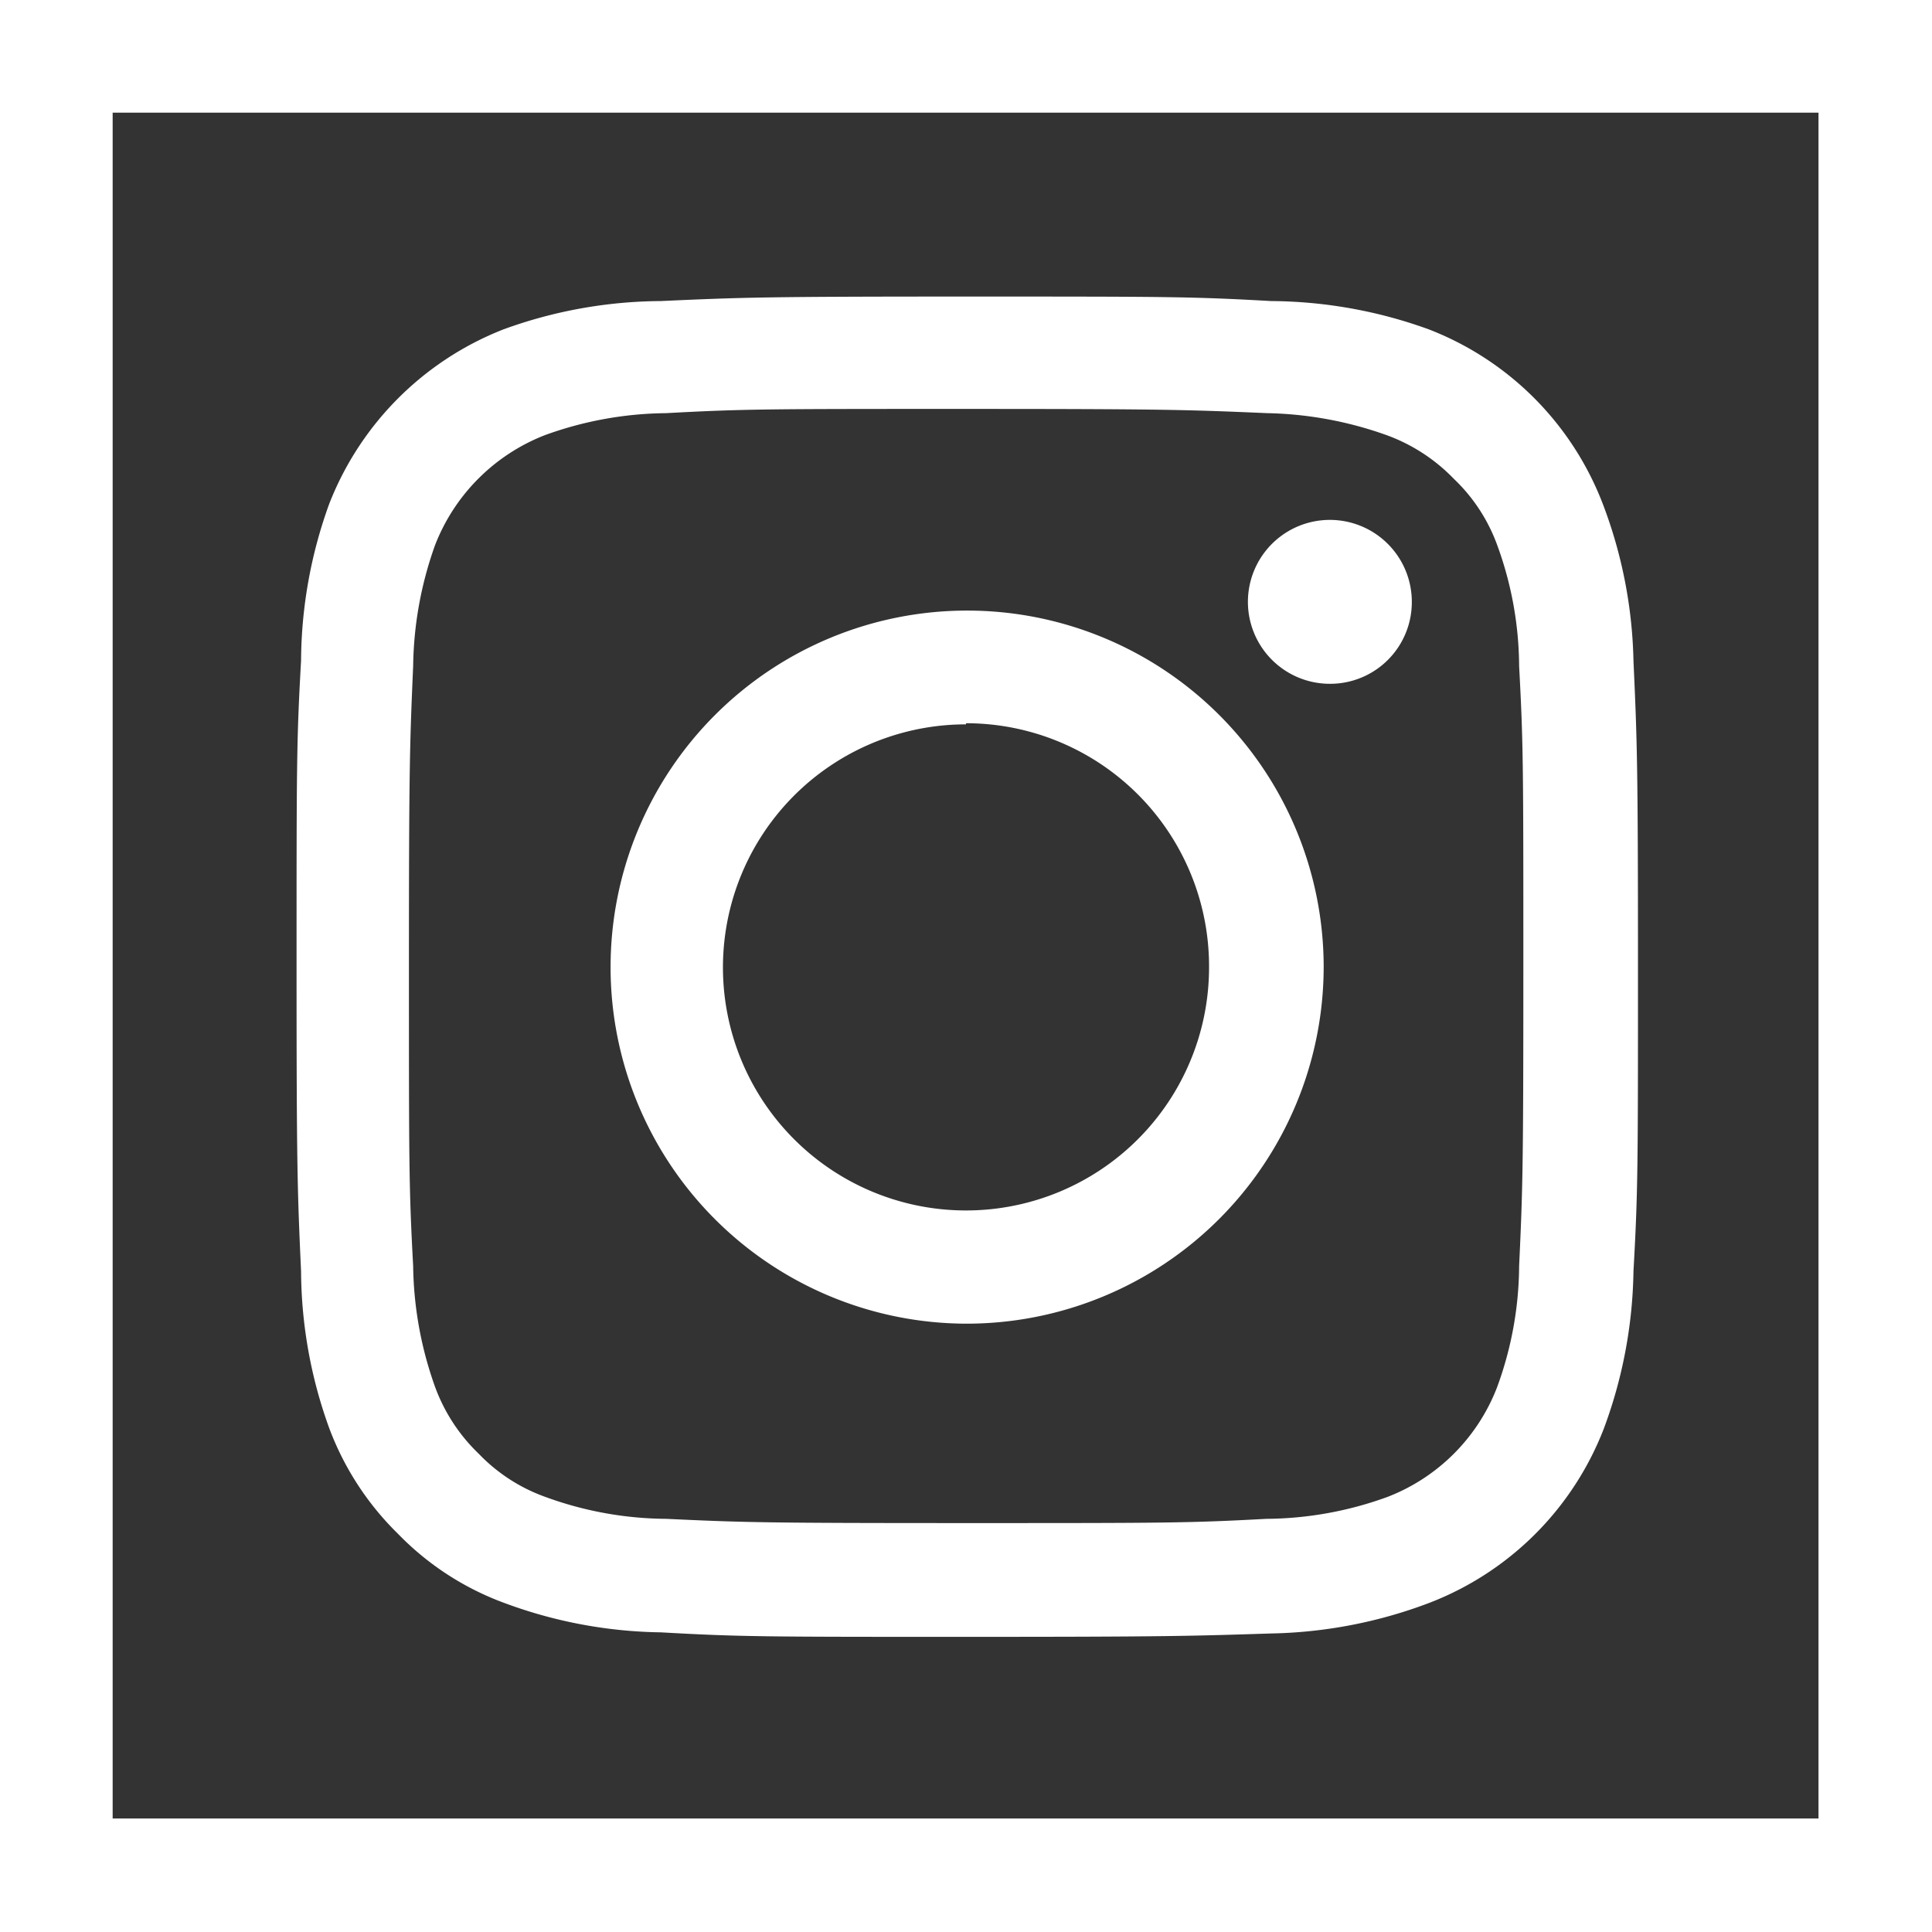
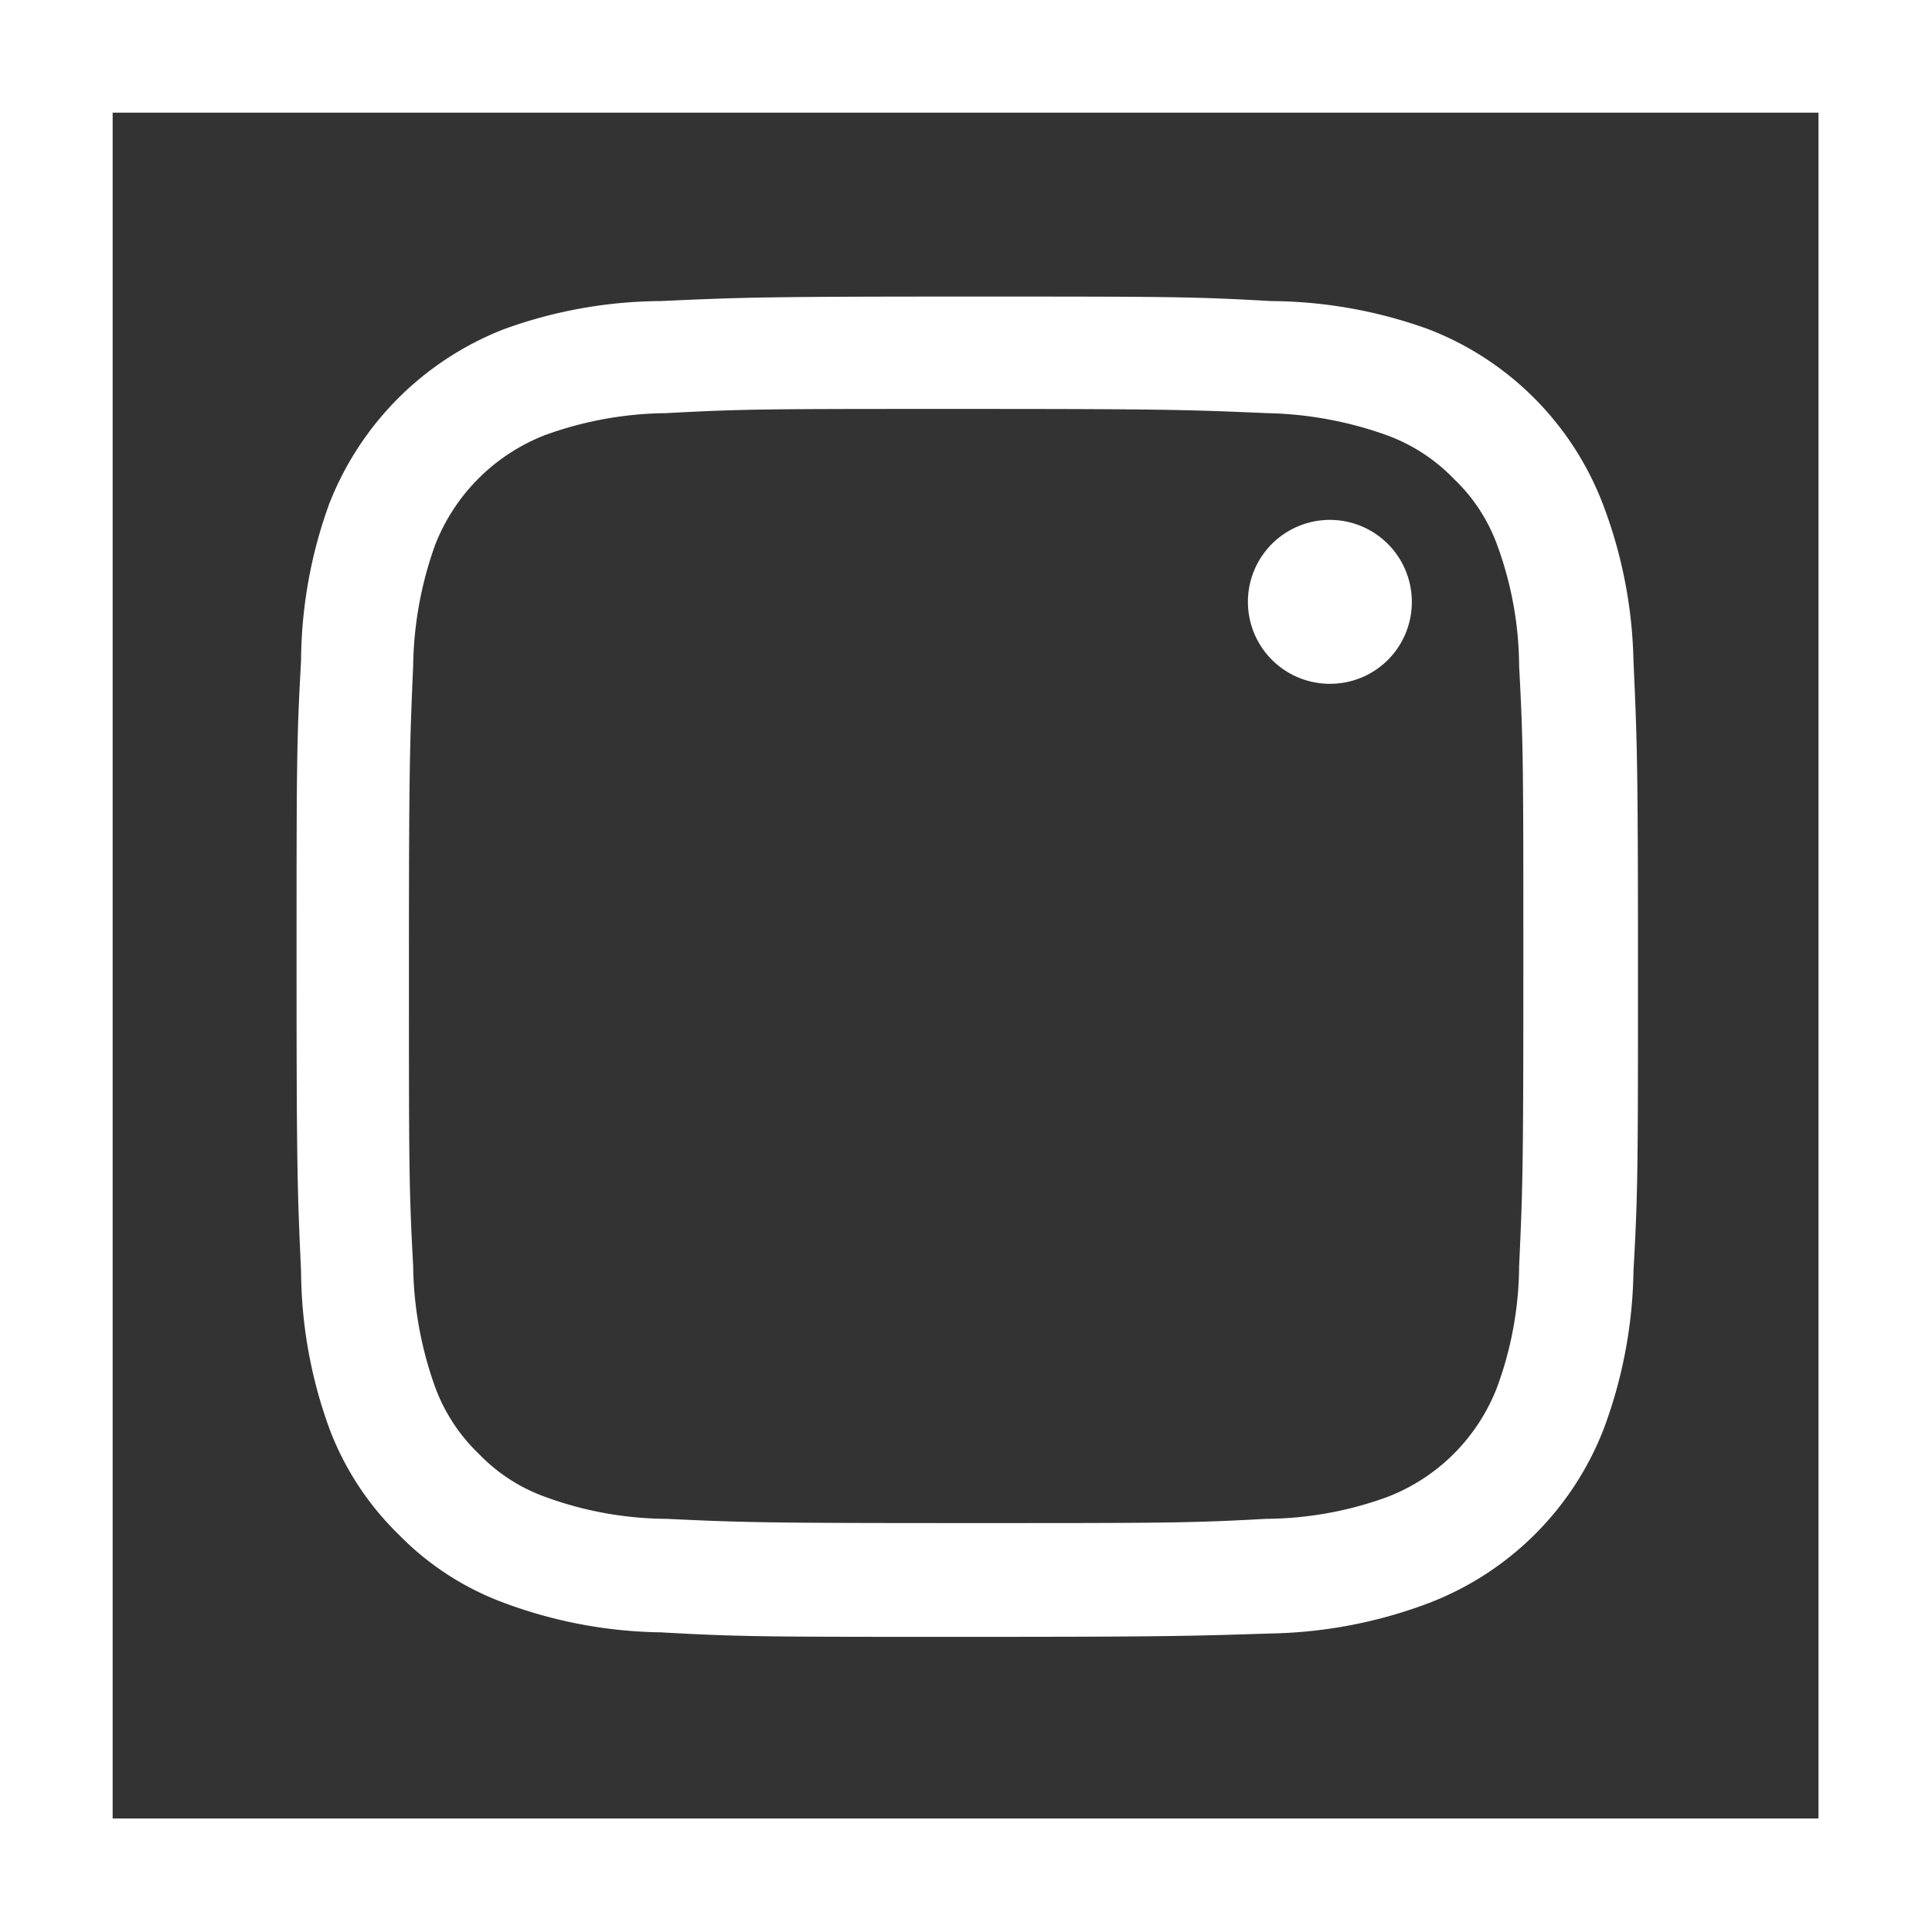
<svg xmlns="http://www.w3.org/2000/svg" viewBox="0 0 68.6 68.6">
  <rect x="0" y="0" width="68.6" height="68.6" fill="#333333" stroke="none" />
  <defs>
    <style>.cls-1{fill:#fff;}</style>
  </defs>
  <title>Instagram</title>
  <g id="Layer_2" data-name="Layer 2">
    <g id="Layer_1-2" data-name="Layer 1">
      <path class="cls-1" d="M68.6,68.6H0V0H68.6ZM4,64.57H64.57V4H4Z" />
-       <path class="cls-1" d="M34.3,47A12.66,12.66,0,1,1,47,34.3,12.68,12.68,0,0,1,34.3,47Zm0-21.28a8.63,8.63,0,1,0,8.63,8.62A8.63,8.63,0,0,0,34.3,25.68Z" />
      <path class="cls-1" d="M34.3,58.12c-7.15,0-8,0-10.84-.16a16.55,16.55,0,0,1-5.57-1.05,10.11,10.11,0,0,1-3.75-2.44,10.3,10.3,0,0,1-2.45-3.76,16.55,16.55,0,0,1-1-5.57c-.13-2.85-.16-3.7-.16-10.84s0-8,.16-10.84a16.55,16.55,0,0,1,1-5.57,10.91,10.91,0,0,1,6.2-6.2,16.55,16.55,0,0,1,5.57-1c2.84-.13,3.69-.16,10.84-.16s8,0,10.84.16a16.69,16.69,0,0,1,5.58,1,10.78,10.78,0,0,1,6.19,6.2A16.55,16.55,0,0,1,58,23.46c.13,2.86.16,3.71.16,10.84s0,8-.16,10.84a16.69,16.69,0,0,1-1.05,5.58,10.8,10.8,0,0,1-6.19,6.19A16.69,16.69,0,0,1,45.14,58C42.31,58.09,41.46,58.12,34.3,58.12Zm0-43.6c-7.06,0-7.89,0-10.65.15a12.91,12.91,0,0,0-4.3.78,6.85,6.85,0,0,0-3.9,3.9,13.18,13.18,0,0,0-.78,4.3c-.12,2.77-.15,3.61-.15,10.65s0,7.88.15,10.65a13.18,13.18,0,0,0,.78,4.3A6.28,6.28,0,0,0,17,51.62a6.14,6.14,0,0,0,2.36,1.53,12.7,12.7,0,0,0,4.3.78c2.76.13,3.59.15,10.65.15s7.9,0,10.65-.15a12.78,12.78,0,0,0,4.31-.78,6.79,6.79,0,0,0,3.89-3.9,12.65,12.65,0,0,0,.78-4.3c.13-2.77.15-3.6.15-10.65s0-7.88-.15-10.65a12.65,12.65,0,0,0-.78-4.3h0A6.14,6.14,0,0,0,51.62,17a6.32,6.32,0,0,0-2.36-1.54A13.32,13.32,0,0,0,45,14.67C42.2,14.55,41.37,14.52,34.3,14.52Z" />
      <path class="cls-1" d="M47.23,24.28a2.91,2.91,0,1,1,2.9-2.9A2.9,2.9,0,0,1,47.23,24.28Z" />
    </g>
  </g>
</svg>